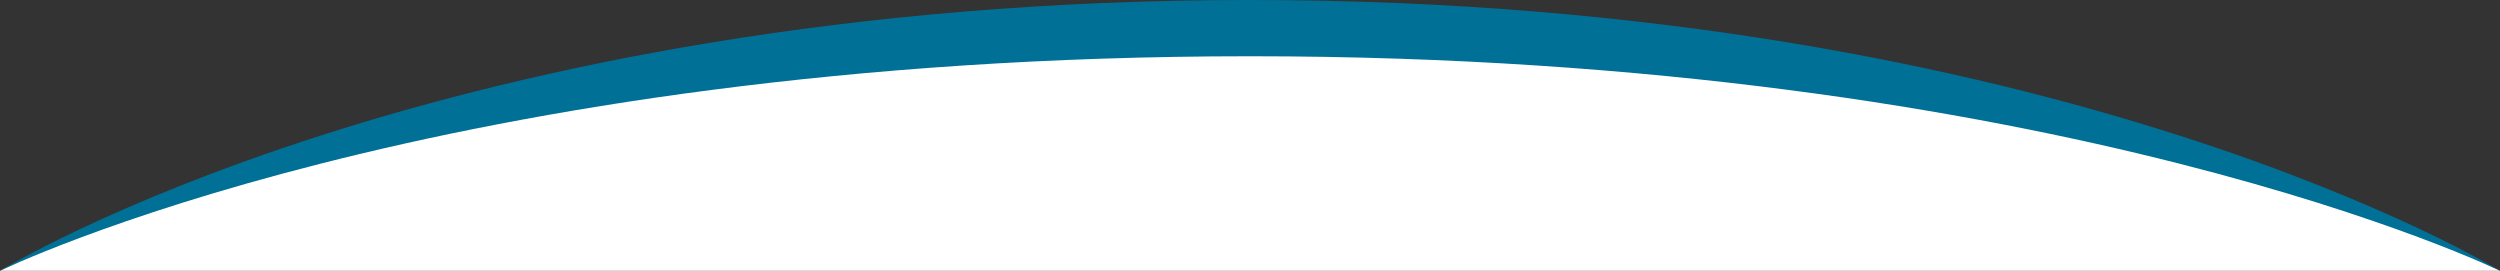
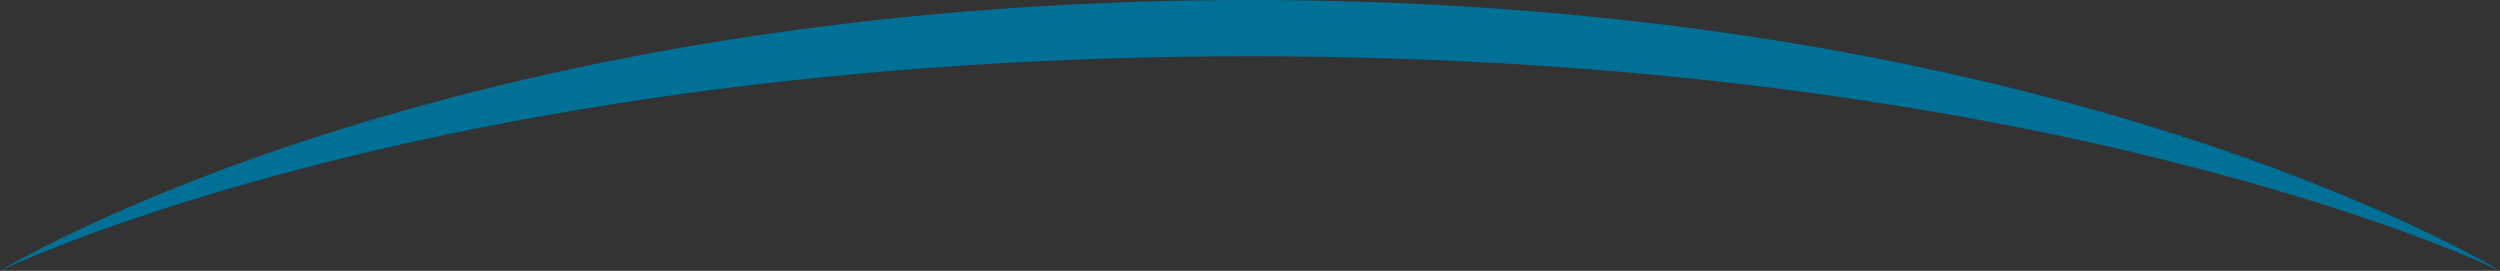
<svg xmlns="http://www.w3.org/2000/svg" version="1.1" id="Layer_1" width="1200" height="130" viewBox="0 0 1200 130" overflow="visible" enable-background="new 0 0 1200 130" xml:space="preserve">
  <rect x="0" y="0" width="1200" height="130" fill="#333333" stroke="none" />
  <g>
-     <path fill="#FFFFFF" d="M0,130c0,0,211-115,600-115s600,115,600,115H0L0,130z" />
    <path fill="#007096" d="M0,130C0,130,211,0,600,0s600,130,600,130S989,27,600,27S0,130,0,130L0,130z" />
  </g>
</svg>